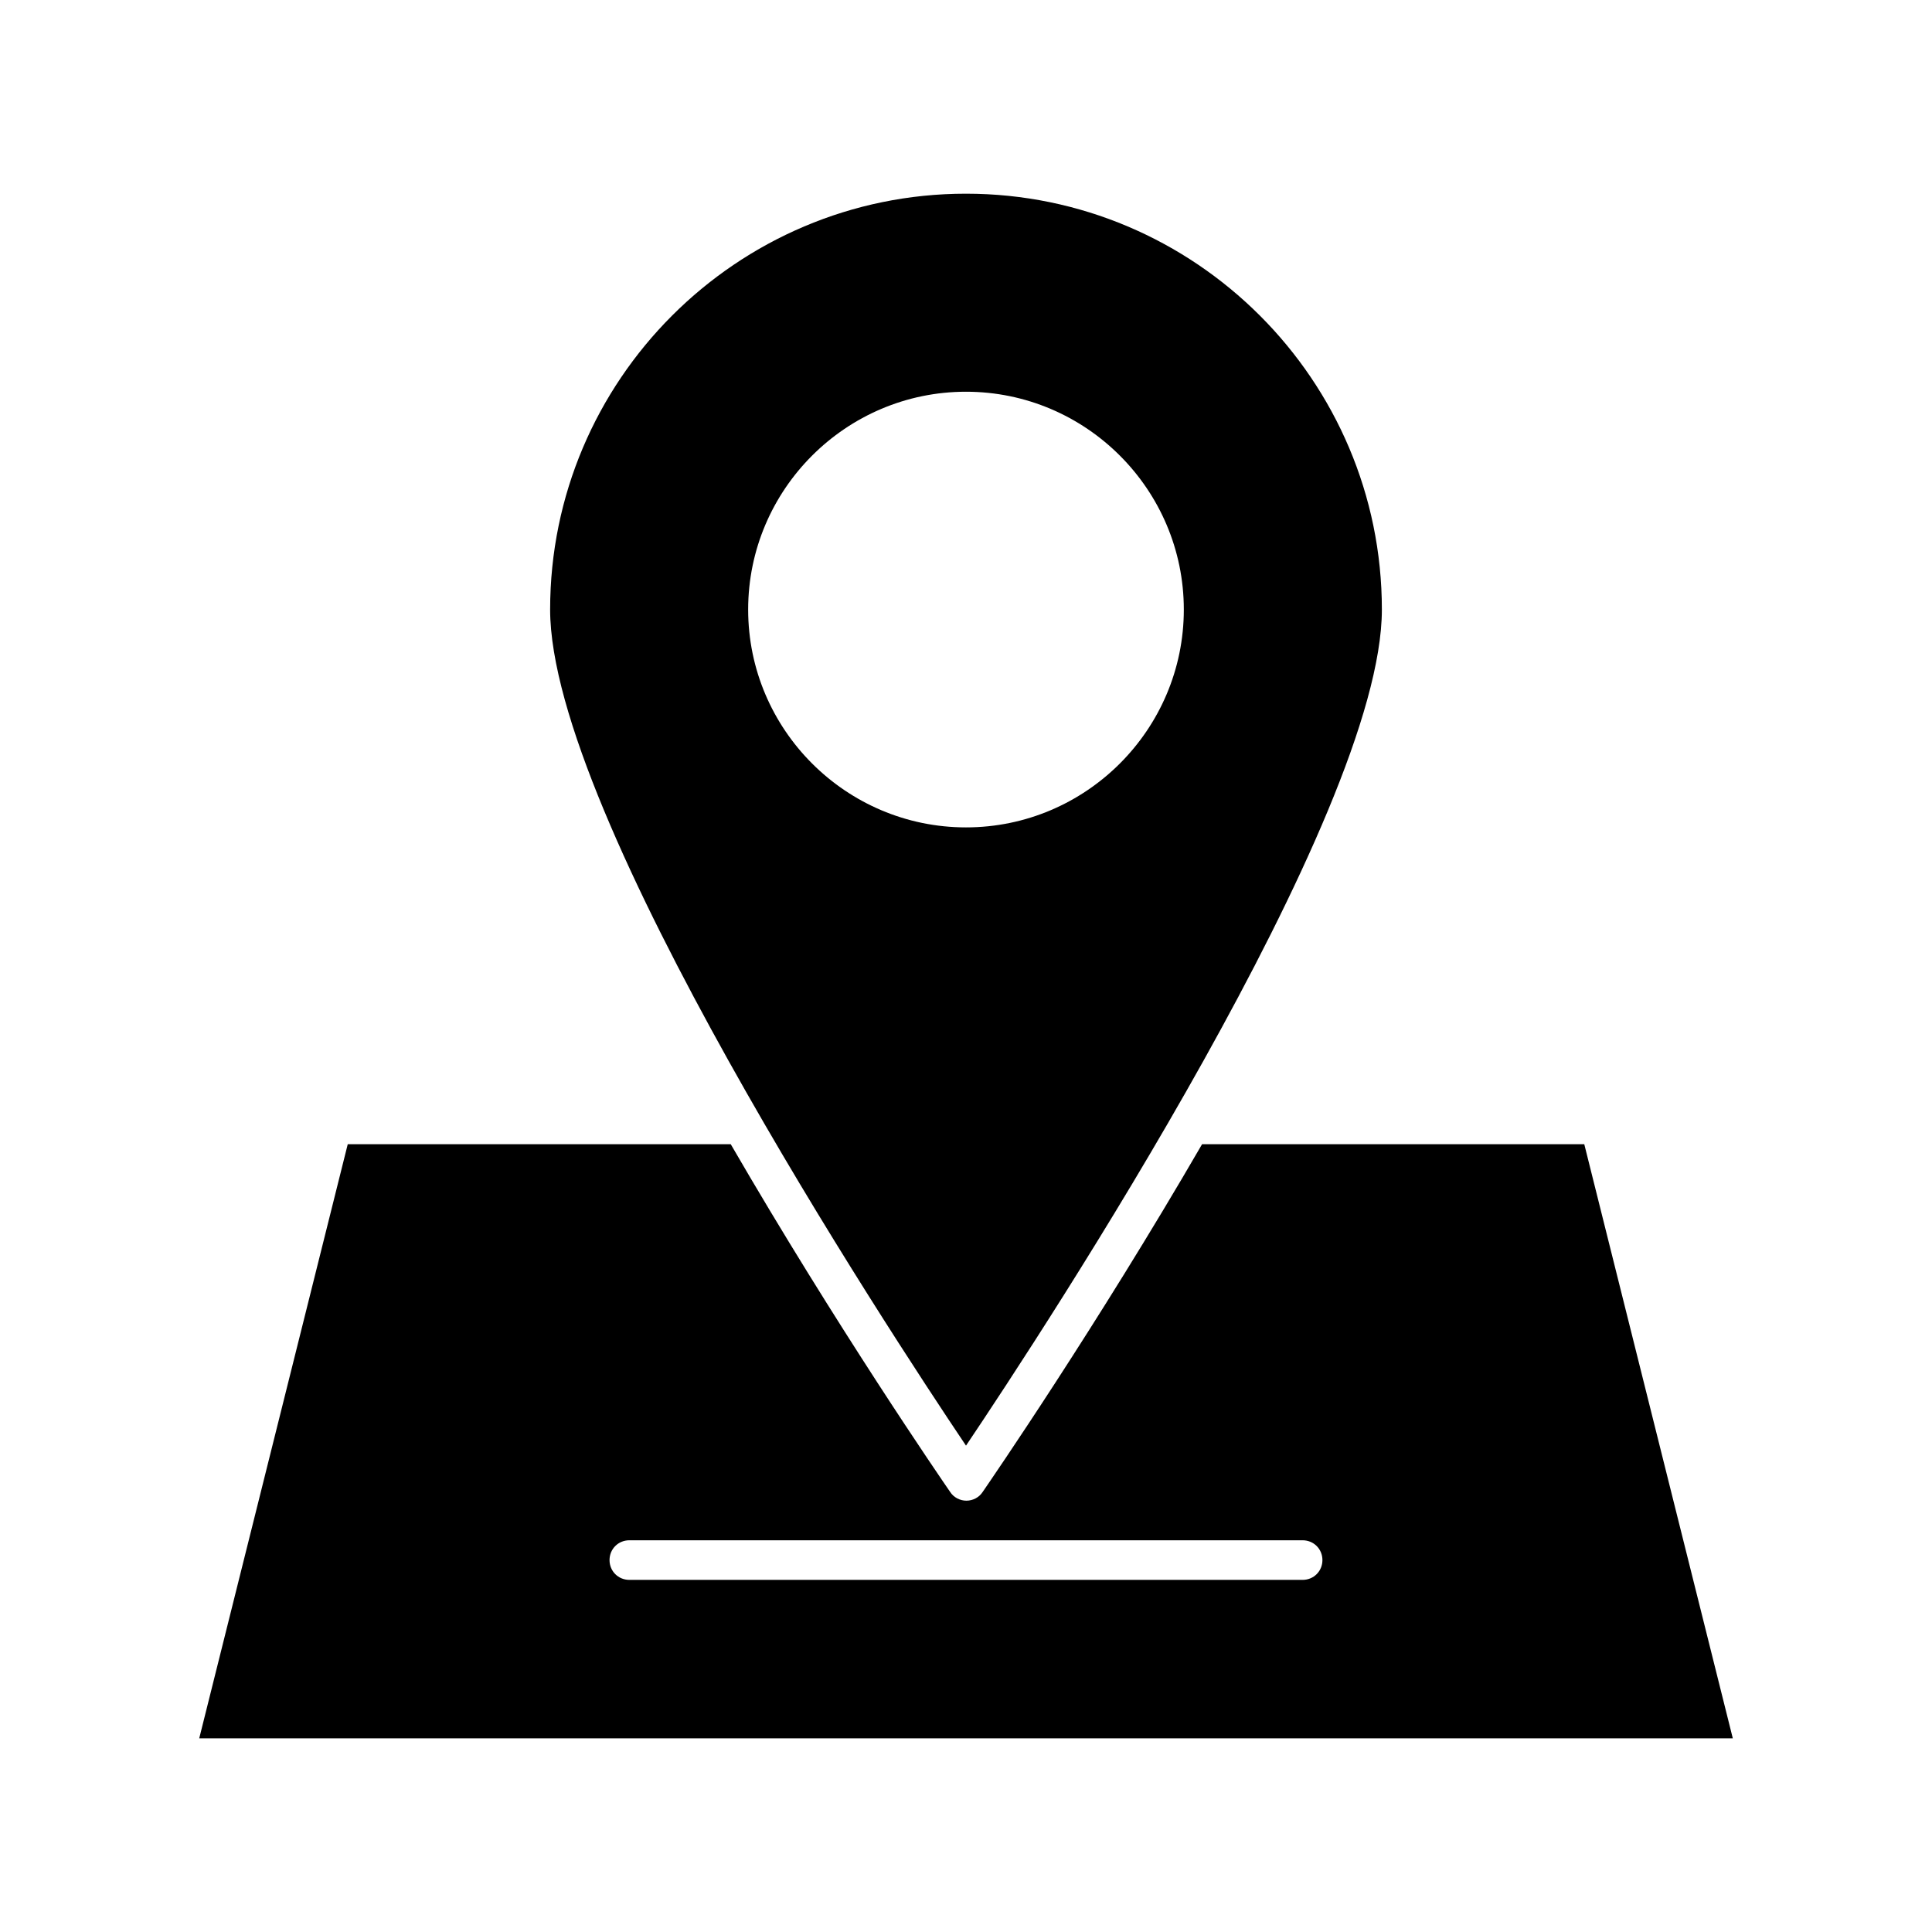
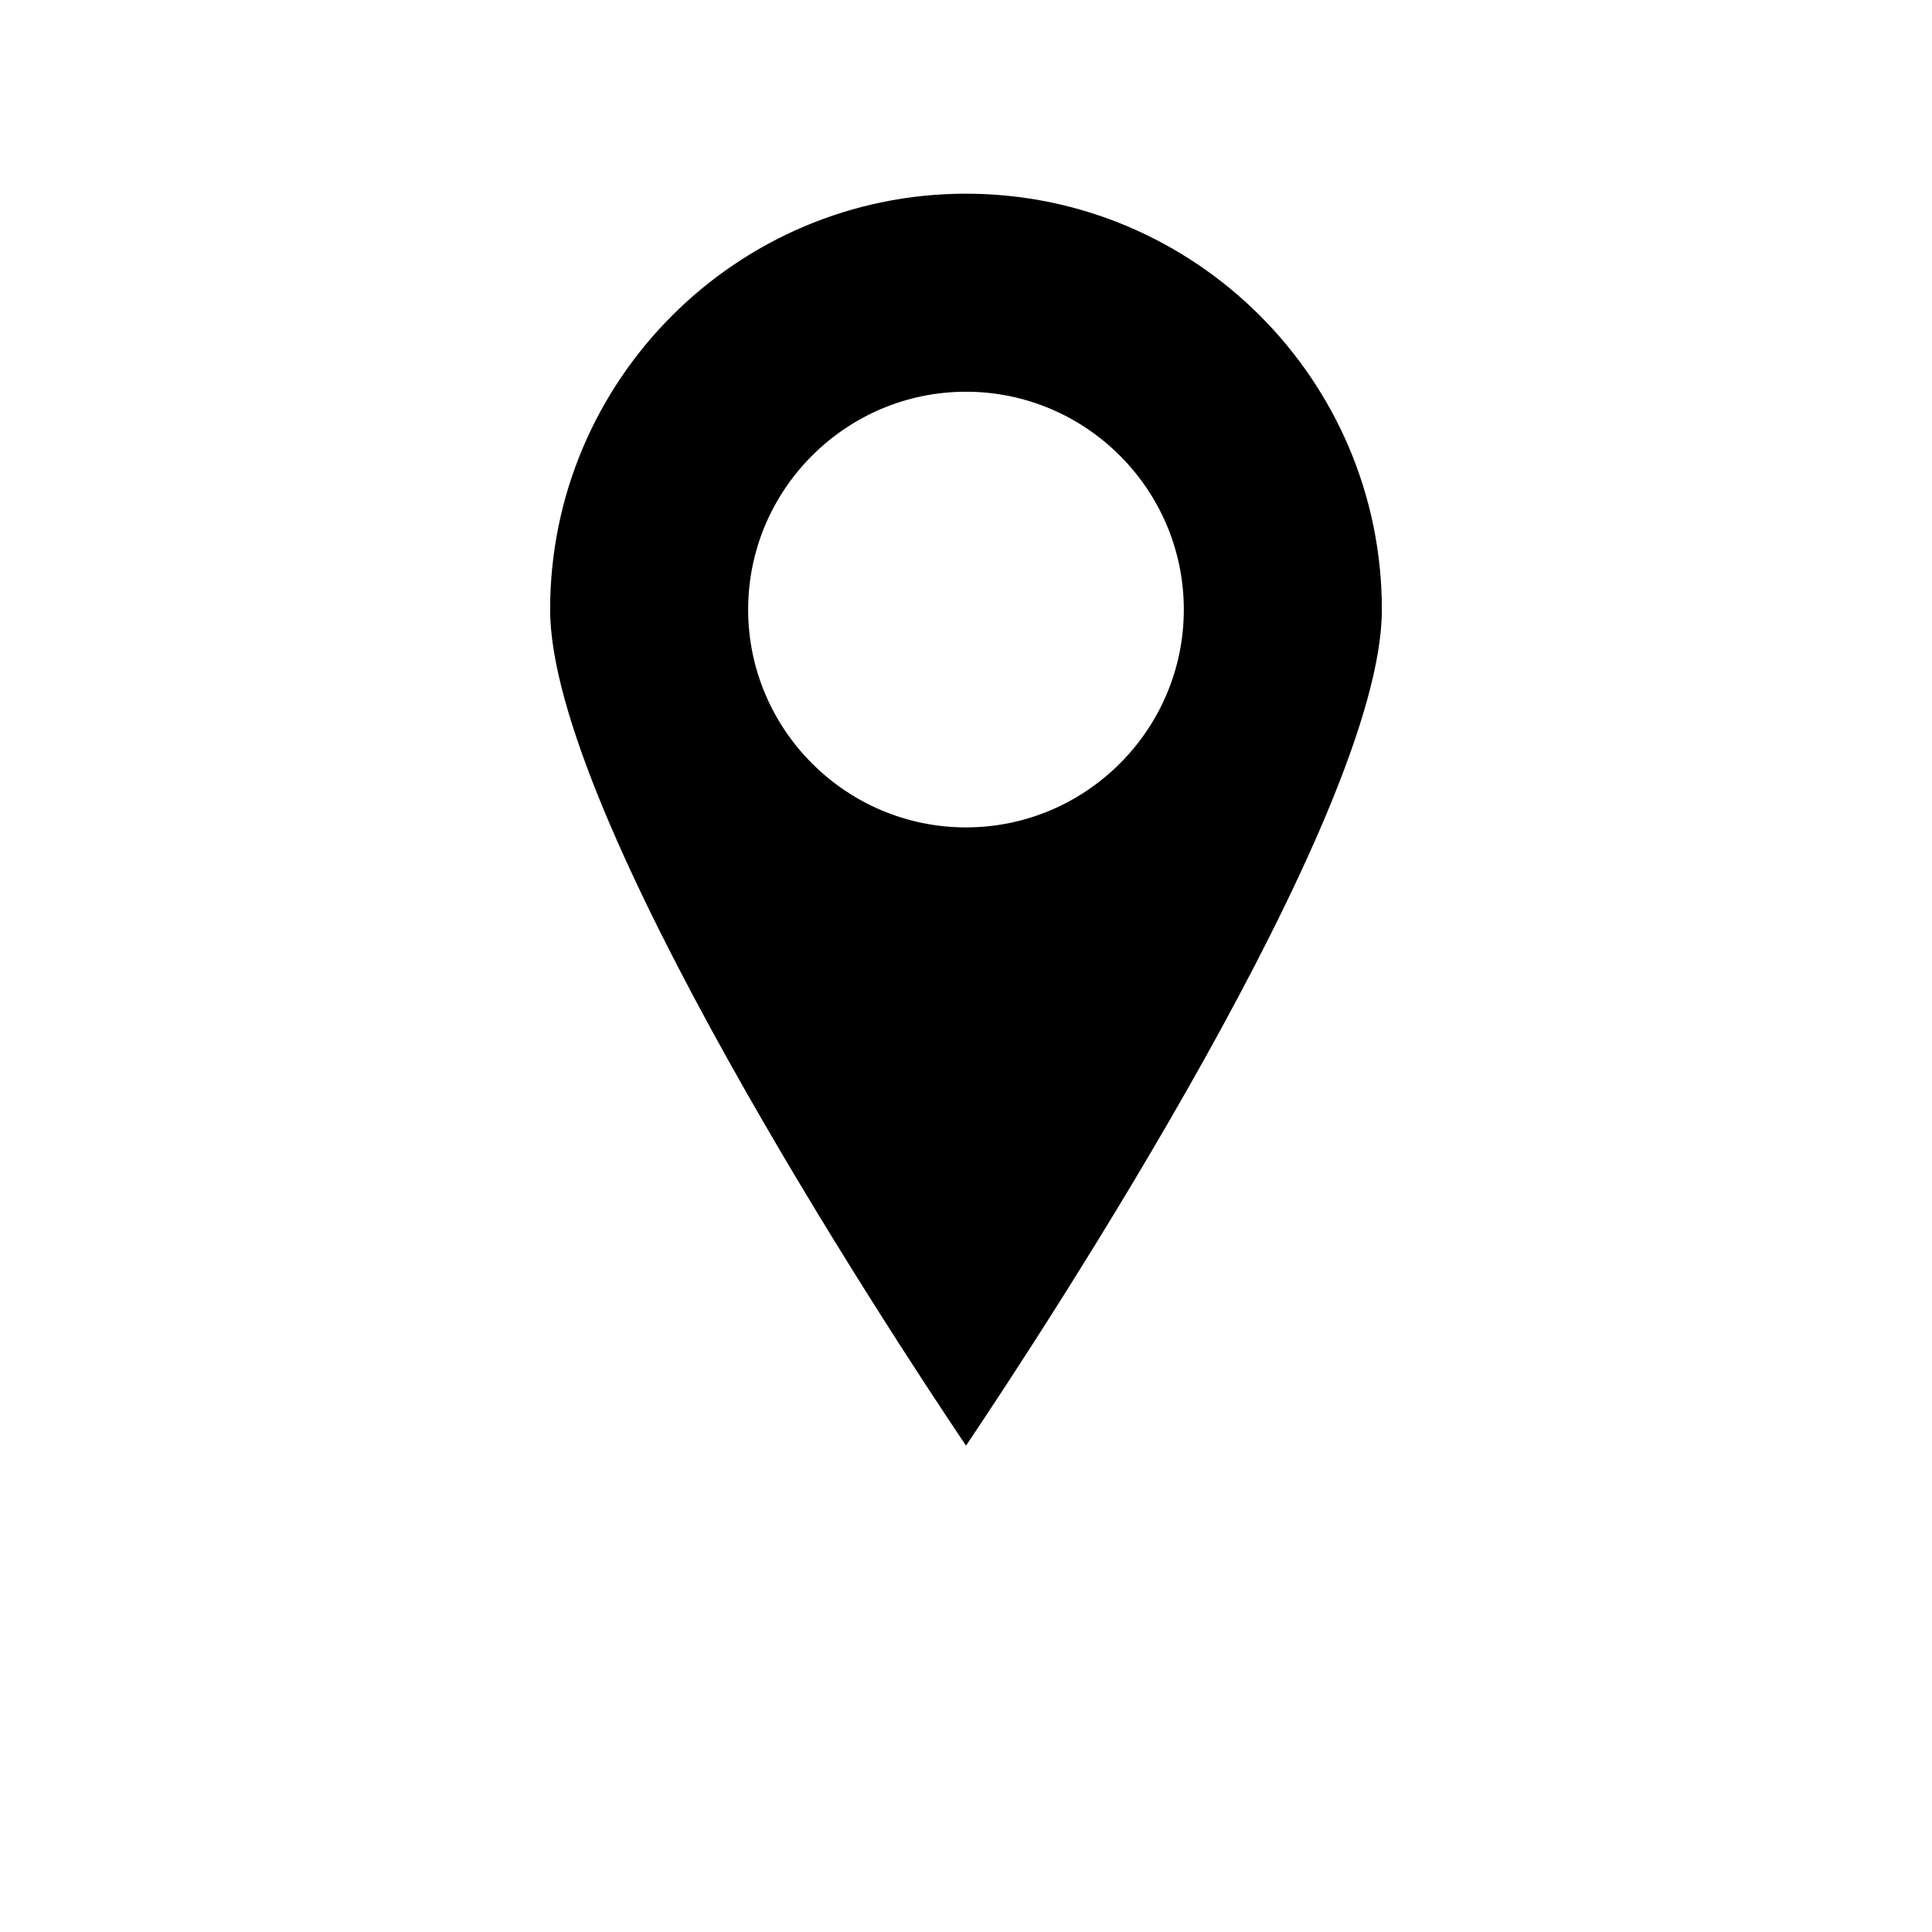
<svg xmlns="http://www.w3.org/2000/svg" fill="#000000" width="800px" height="800px" version="1.1" viewBox="144 144 512 512">
  <g>
-     <path d="m196.8 604.67h406.41l-39.359-157.44h-101.29c-27.918 48.176-55.84 88.797-58.148 92.156-0.945 1.469-2.625 2.309-4.305 2.309-1.68 0-3.359-0.84-4.305-2.309-2.309-3.359-30.23-43.977-58.148-92.156h-101.5zm113.98-52.48h178.43c2.938 0 5.246 2.309 5.246 5.246s-2.309 5.246-5.246 5.246h-178.43c-2.938 0-5.246-2.309-5.246-5.246s2.309-5.246 5.246-5.246z" />
-     <path d="m510.21 305.54c0-60.773-49.438-110.21-110.21-110.21-60.773-0.004-110.21 49.434-110.21 110.21 0 54.473 89.32 190.5 110.21 221.57 20.891-31.066 110.21-167.1 110.21-221.57zm-167.94 0c0-31.805 25.926-57.727 57.727-57.727 31.805 0 57.727 25.926 57.727 57.727 0 31.805-25.926 57.727-57.727 57.727-31.801 0-57.727-25.926-57.727-57.727z" />
+     <path d="m510.21 305.54c0-60.773-49.438-110.21-110.21-110.21-60.773-0.004-110.21 49.434-110.21 110.21 0 54.473 89.32 190.5 110.21 221.57 20.891-31.066 110.21-167.1 110.21-221.57zm-167.94 0c0-31.805 25.926-57.727 57.727-57.727 31.805 0 57.727 25.926 57.727 57.727 0 31.805-25.926 57.727-57.727 57.727-31.801 0-57.727-25.926-57.727-57.727" />
  </g>
</svg>